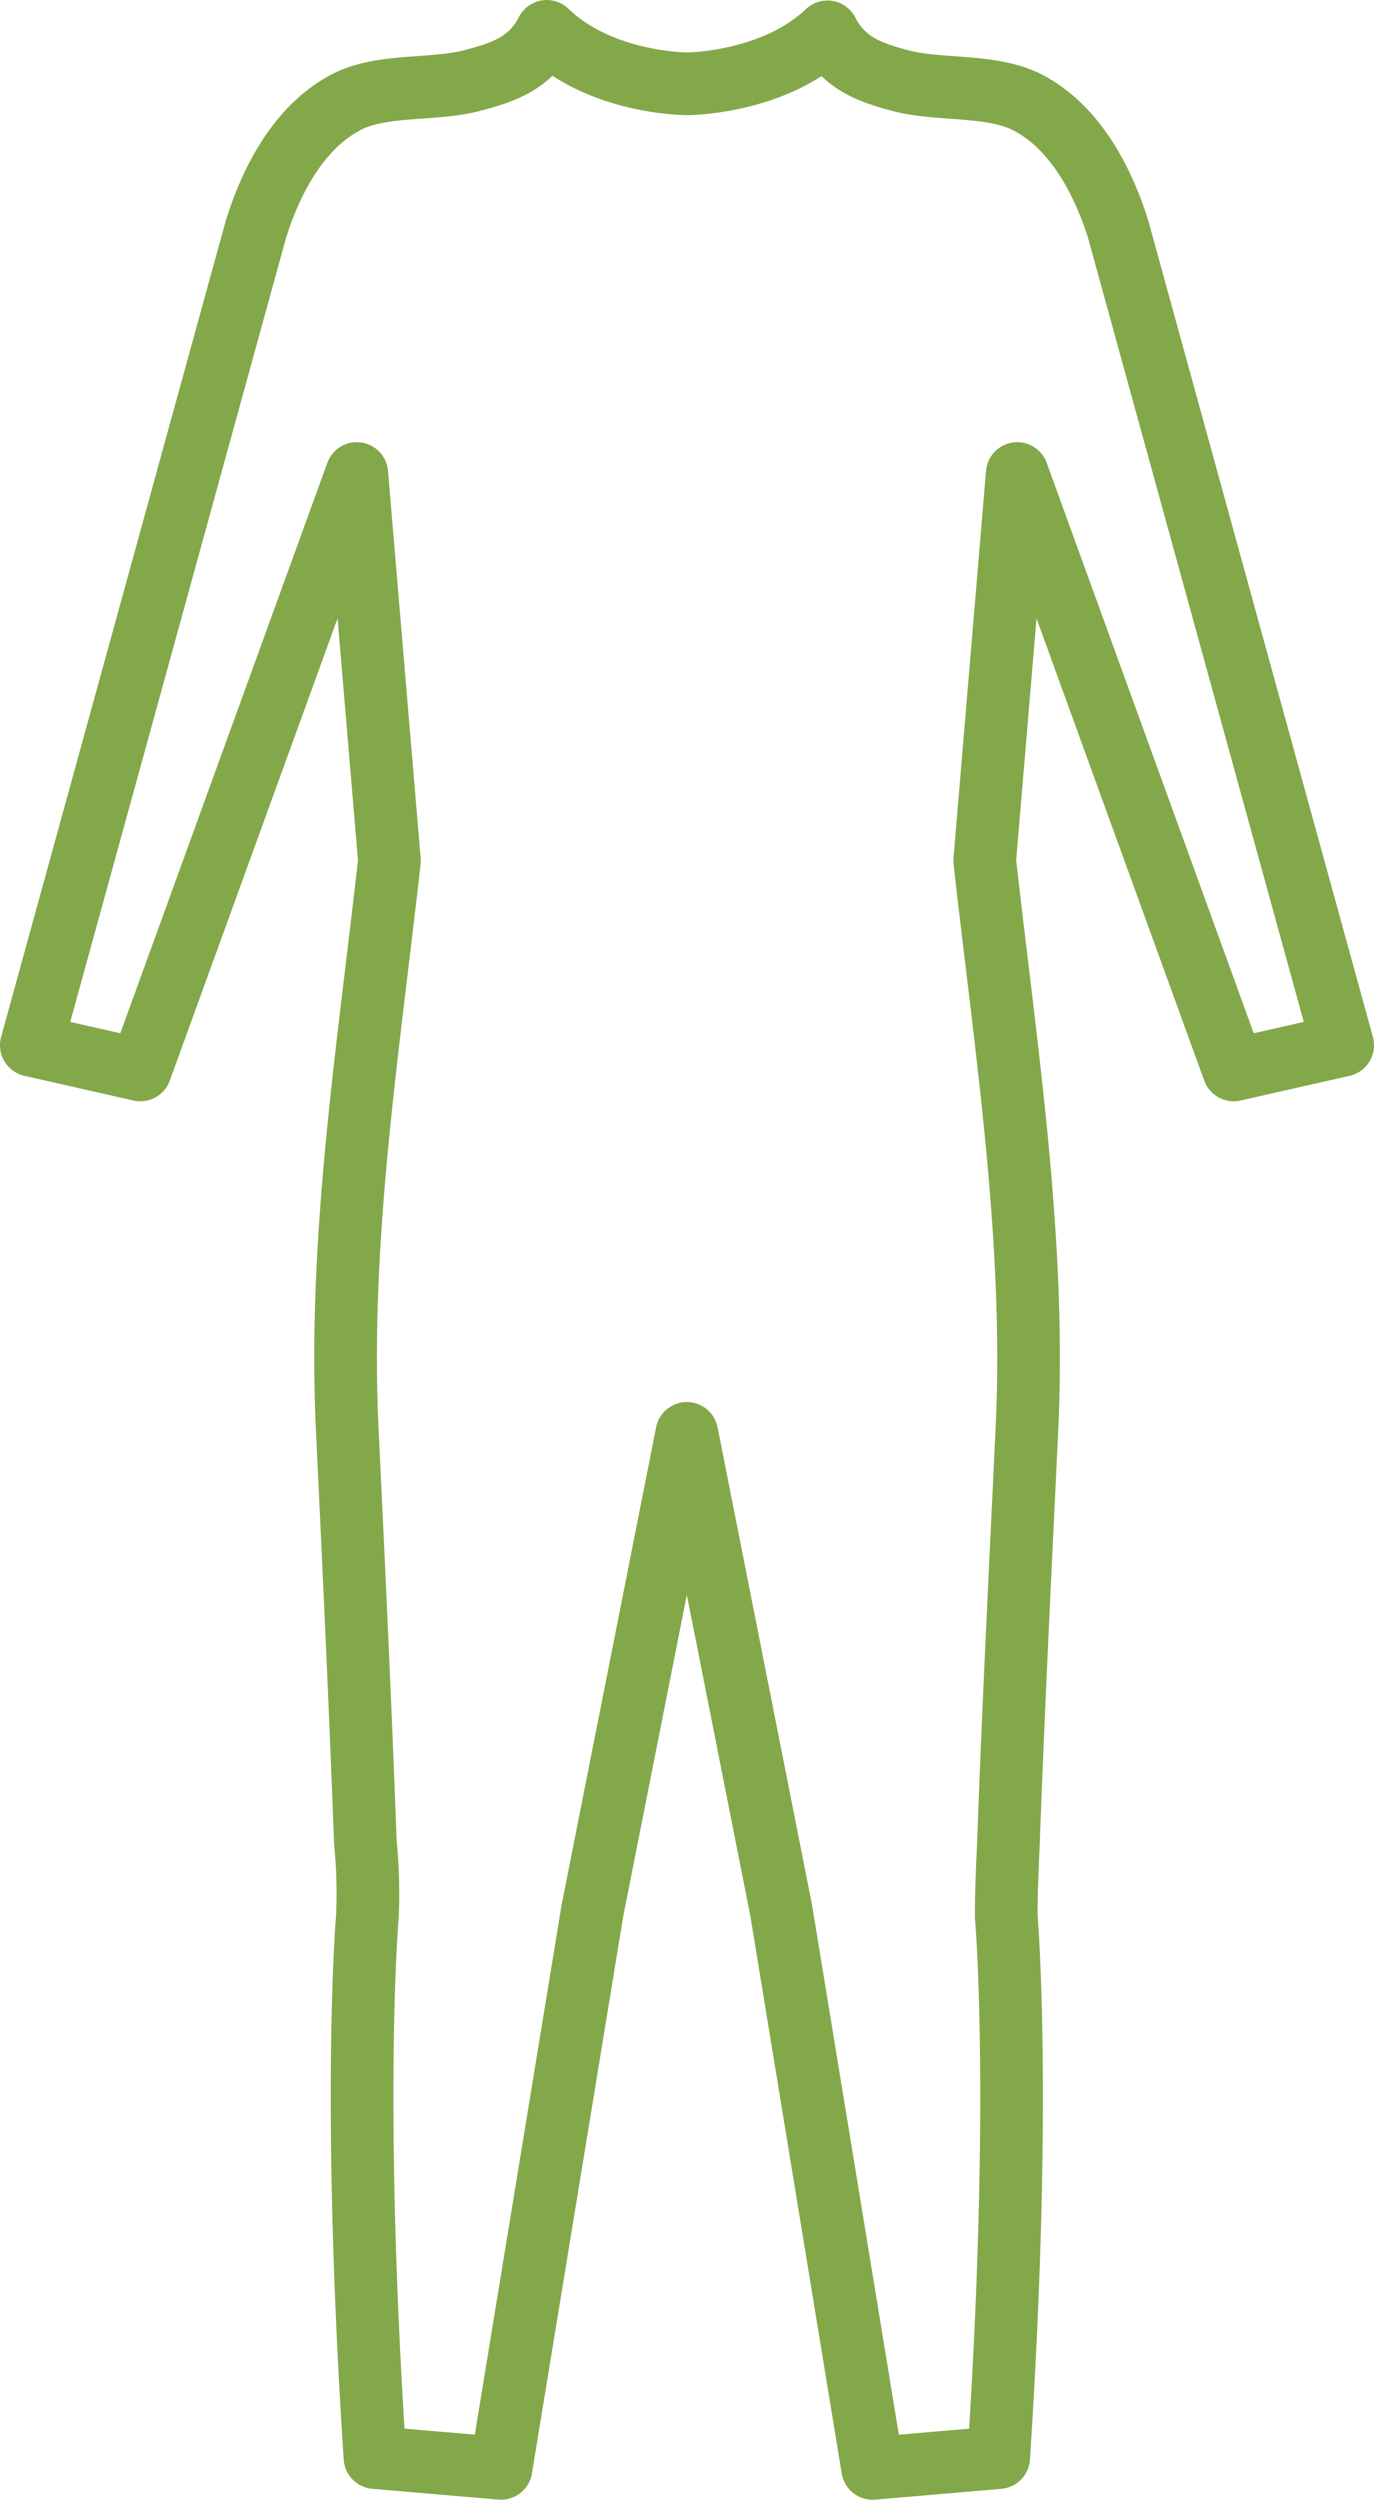
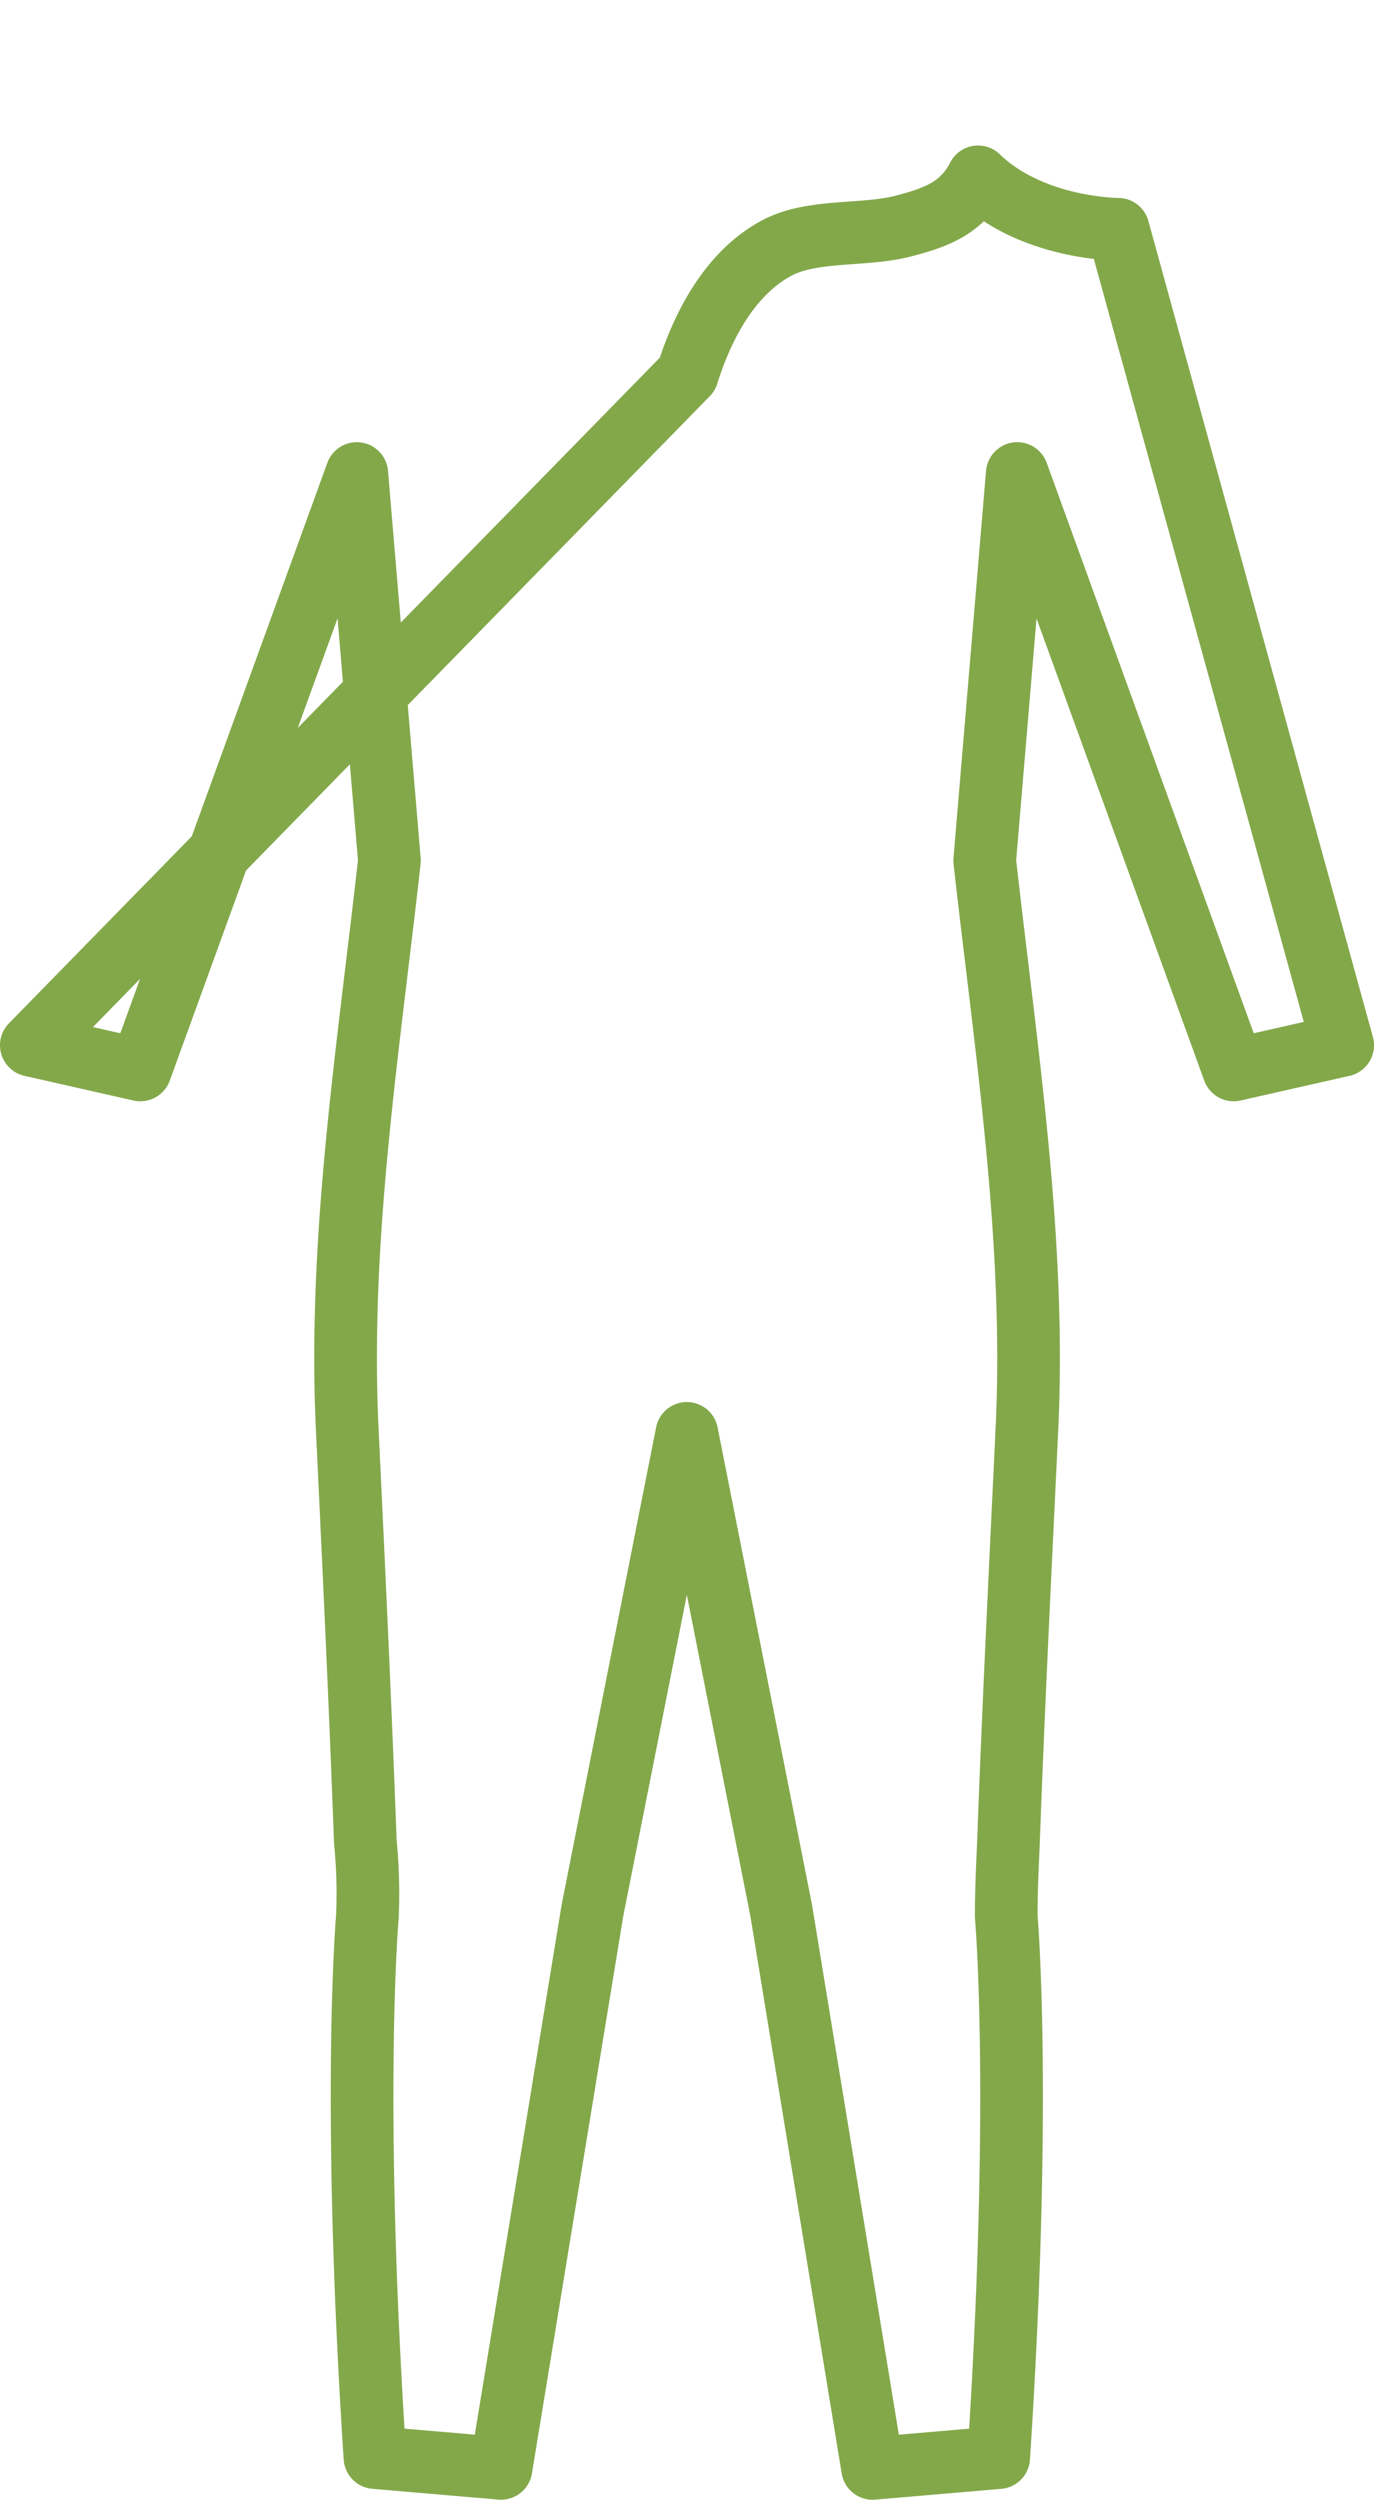
<svg xmlns="http://www.w3.org/2000/svg" width="65.779" height="119.602" viewBox="0 0 65.779 119.602">
-   <path id="rental_iconn2.svg" d="M66.062,58.191,71.28,57.01,60.532,17.971c-.745-2.362-2.068-4.871-4.3-6.051-1.731-.91-4.232-.566-6.107-1.058-1.491-.394-2.741-.836-3.51-2.337-2.621,2.485-6.732,2.485-6.732,2.485s-4.112,0-6.708-2.509c-.769,1.5-2.02,1.943-3.51,2.337-1.9.517-4.376.148-6.107,1.058-2.236,1.181-3.559,3.69-4.3,6.051L8.5,57.01l5.218,1.181L24.081,29.656l1.563,18.523c-1.01,9.053-2.453,18.081-2.02,27.207.313,6.568.625,13.161.866,19.729a25.257,25.257,0,0,1,.1,3.567s-.769,8.659.361,25.9l6.035.517,4.376-26.69,4.52-22.828L44.4,98.411l4.376,26.69,6.035-.517c1.13-17.244.361-25.9.361-25.9,0-1.107.048-2.239.1-3.346.24-6.642.577-13.308.89-19.95.433-9.053-1.01-18.2-2.02-27.207L55.7,29.656Z" transform="translate(-7 -7)" fill="none" stroke="#83a84a" stroke-linecap="round" stroke-linejoin="round" stroke-width="3" />
+   <path id="rental_iconn2.svg" d="M66.062,58.191,71.28,57.01,60.532,17.971s-4.112,0-6.708-2.509c-.769,1.5-2.02,1.943-3.51,2.337-1.9.517-4.376.148-6.107,1.058-2.236,1.181-3.559,3.69-4.3,6.051L8.5,57.01l5.218,1.181L24.081,29.656l1.563,18.523c-1.01,9.053-2.453,18.081-2.02,27.207.313,6.568.625,13.161.866,19.729a25.257,25.257,0,0,1,.1,3.567s-.769,8.659.361,25.9l6.035.517,4.376-26.69,4.52-22.828L44.4,98.411l4.376,26.69,6.035-.517c1.13-17.244.361-25.9.361-25.9,0-1.107.048-2.239.1-3.346.24-6.642.577-13.308.89-19.95.433-9.053-1.01-18.2-2.02-27.207L55.7,29.656Z" transform="translate(-7 -7)" fill="none" stroke="#83a84a" stroke-linecap="round" stroke-linejoin="round" stroke-width="3" />
</svg>